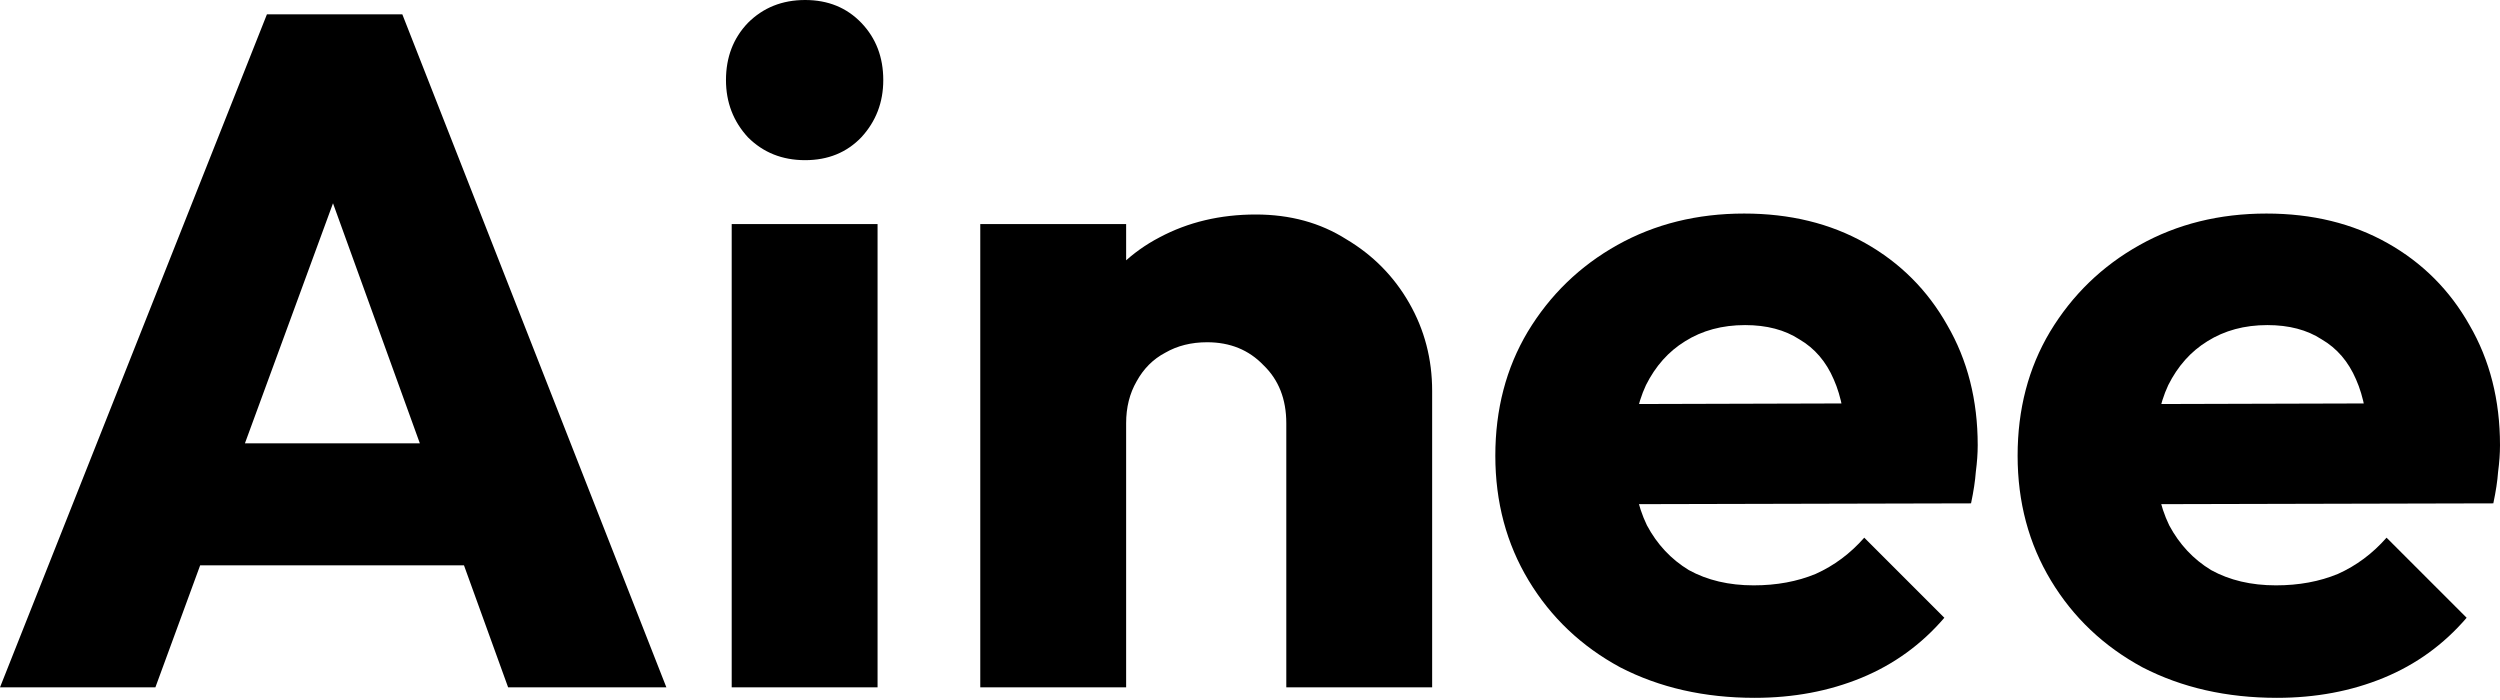
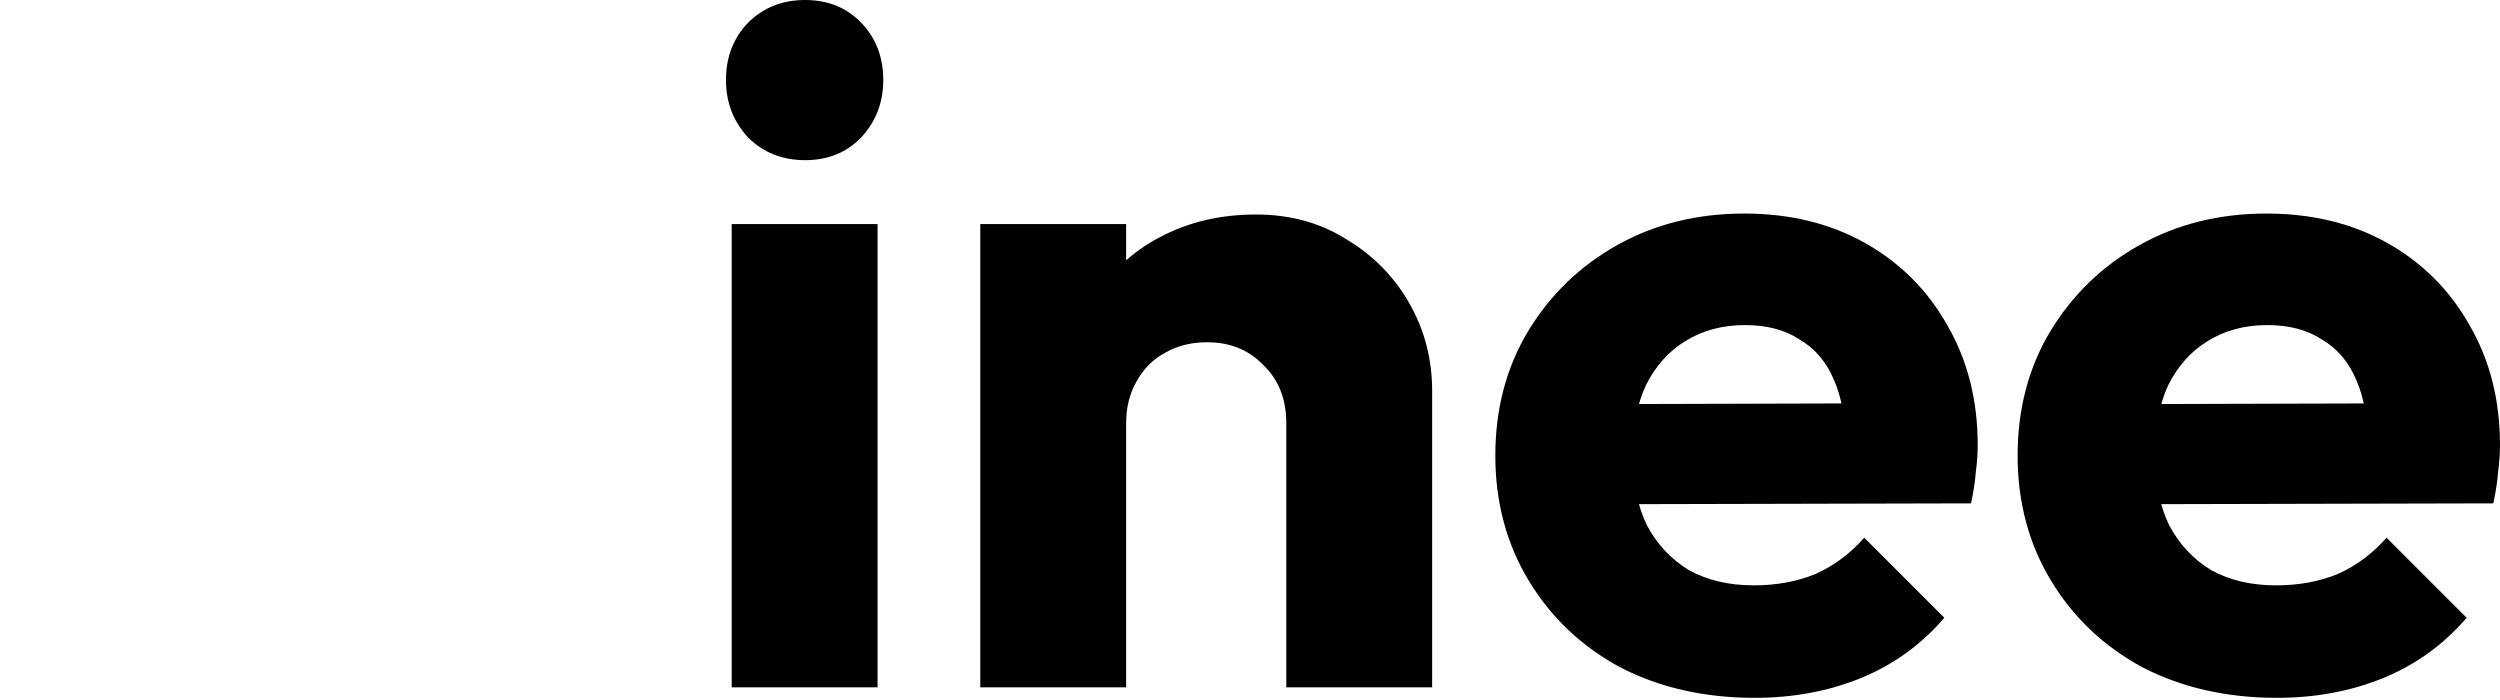
<svg xmlns="http://www.w3.org/2000/svg" width="200" height="56" viewBox="0 0 200 56" fill="none">
-   <path d="M0 54.988L21.355 1.144H32.185L53.31 54.988H40.65L24.482 10.296H28.829L12.431 54.988H0ZM12.126 45.226V35.464H41.489V45.226H12.126Z" fill="black" style="fill:black;fill-opacity:1;" />
  <path d="M58.536 54.988V17.923H70.205V54.988H58.536ZM64.409 12.813C62.578 12.813 61.053 12.203 59.833 10.982C58.663 9.711 58.078 8.186 58.078 6.406C58.078 4.576 58.663 3.051 59.833 1.83C61.053 0.61 62.578 0 64.409 0C66.239 0 67.739 0.61 68.908 1.83C70.078 3.051 70.662 4.576 70.662 6.406C70.662 8.186 70.078 9.711 68.908 10.982C67.739 12.203 66.239 12.813 64.409 12.813Z" fill="black" style="fill:black;fill-opacity:1;" />
  <path d="M102.904 54.988V33.862C102.904 31.93 102.293 30.38 101.073 29.21C99.904 27.99 98.404 27.38 96.573 27.38C95.302 27.38 94.184 27.659 93.218 28.219C92.252 28.727 91.489 29.49 90.93 30.507C90.37 31.473 90.091 32.591 90.091 33.862L85.591 31.651C85.591 28.753 86.227 26.21 87.498 24.024C88.769 21.838 90.523 20.16 92.76 18.99C95.048 17.77 97.616 17.16 100.463 17.16C103.209 17.16 105.624 17.821 107.708 19.143C109.844 20.414 111.522 22.117 112.742 24.253C113.962 26.388 114.572 28.727 114.572 31.269V54.988H102.904ZM78.422 54.988V17.923H90.091V54.988H78.422Z" fill="black" style="fill:black;fill-opacity:1;" />
  <path d="M140.371 55.827C136.354 55.827 132.769 55.014 129.617 53.387C126.516 51.709 124.075 49.395 122.296 46.446C120.516 43.498 119.626 40.167 119.626 36.456C119.626 32.744 120.491 29.439 122.219 26.541C123.999 23.592 126.389 21.278 129.388 19.601C132.388 17.923 135.769 17.084 139.532 17.084C143.193 17.084 146.421 17.872 149.218 19.448C152.014 21.024 154.2 23.21 155.777 26.007C157.404 28.803 158.217 32.007 158.217 35.617C158.217 36.278 158.166 36.989 158.065 37.752C158.014 38.464 157.887 39.303 157.683 40.269L125.728 40.345V32.337L152.726 32.261L147.692 35.617C147.641 33.481 147.311 31.727 146.701 30.354C146.091 28.93 145.176 27.863 143.955 27.151C142.786 26.388 141.337 26.007 139.608 26.007C137.778 26.007 136.176 26.439 134.803 27.303C133.481 28.117 132.439 29.286 131.676 30.812C130.964 32.337 130.609 34.193 130.609 36.379C130.609 38.566 130.99 40.447 131.753 42.023C132.566 43.548 133.685 44.743 135.108 45.608C136.583 46.421 138.312 46.828 140.294 46.828C142.125 46.828 143.777 46.523 145.252 45.913C146.726 45.252 148.023 44.286 149.141 43.014L155.548 49.421C153.717 51.556 151.506 53.158 148.913 54.226C146.32 55.293 143.472 55.827 140.371 55.827Z" fill="black" style="fill:black;fill-opacity:1;" />
  <path d="M182.154 55.827C178.137 55.827 174.552 55.014 171.4 53.387C168.298 51.709 165.858 49.395 164.078 46.446C162.299 43.498 161.409 40.167 161.409 36.456C161.409 32.744 162.273 29.439 164.002 26.541C165.782 23.592 168.171 21.278 171.171 19.601C174.171 17.923 177.552 17.084 181.315 17.084C184.975 17.084 188.204 17.872 191.001 19.448C193.797 21.024 195.983 23.21 197.559 26.007C199.186 28.803 200 32.007 200 35.617C200 36.278 199.949 36.989 199.847 37.752C199.797 38.464 199.67 39.303 199.466 40.269L167.51 40.345V32.337L194.509 32.261L189.475 35.617C189.424 33.481 189.094 31.727 188.484 30.354C187.874 28.93 186.958 27.863 185.738 27.151C184.569 26.388 183.12 26.007 181.391 26.007C179.561 26.007 177.959 26.439 176.586 27.303C175.264 28.117 174.222 29.286 173.459 30.812C172.747 32.337 172.391 34.193 172.391 36.379C172.391 38.566 172.773 40.447 173.535 42.023C174.349 43.548 175.468 44.743 176.891 45.608C178.366 46.421 180.094 46.828 182.077 46.828C183.908 46.828 185.56 46.523 187.035 45.913C188.509 45.252 189.806 44.286 190.924 43.014L197.331 49.421C195.5 51.556 193.289 53.158 190.695 54.226C188.102 55.293 185.255 55.827 182.154 55.827Z" fill="black" style="fill:black;fill-opacity:1;" />
</svg>